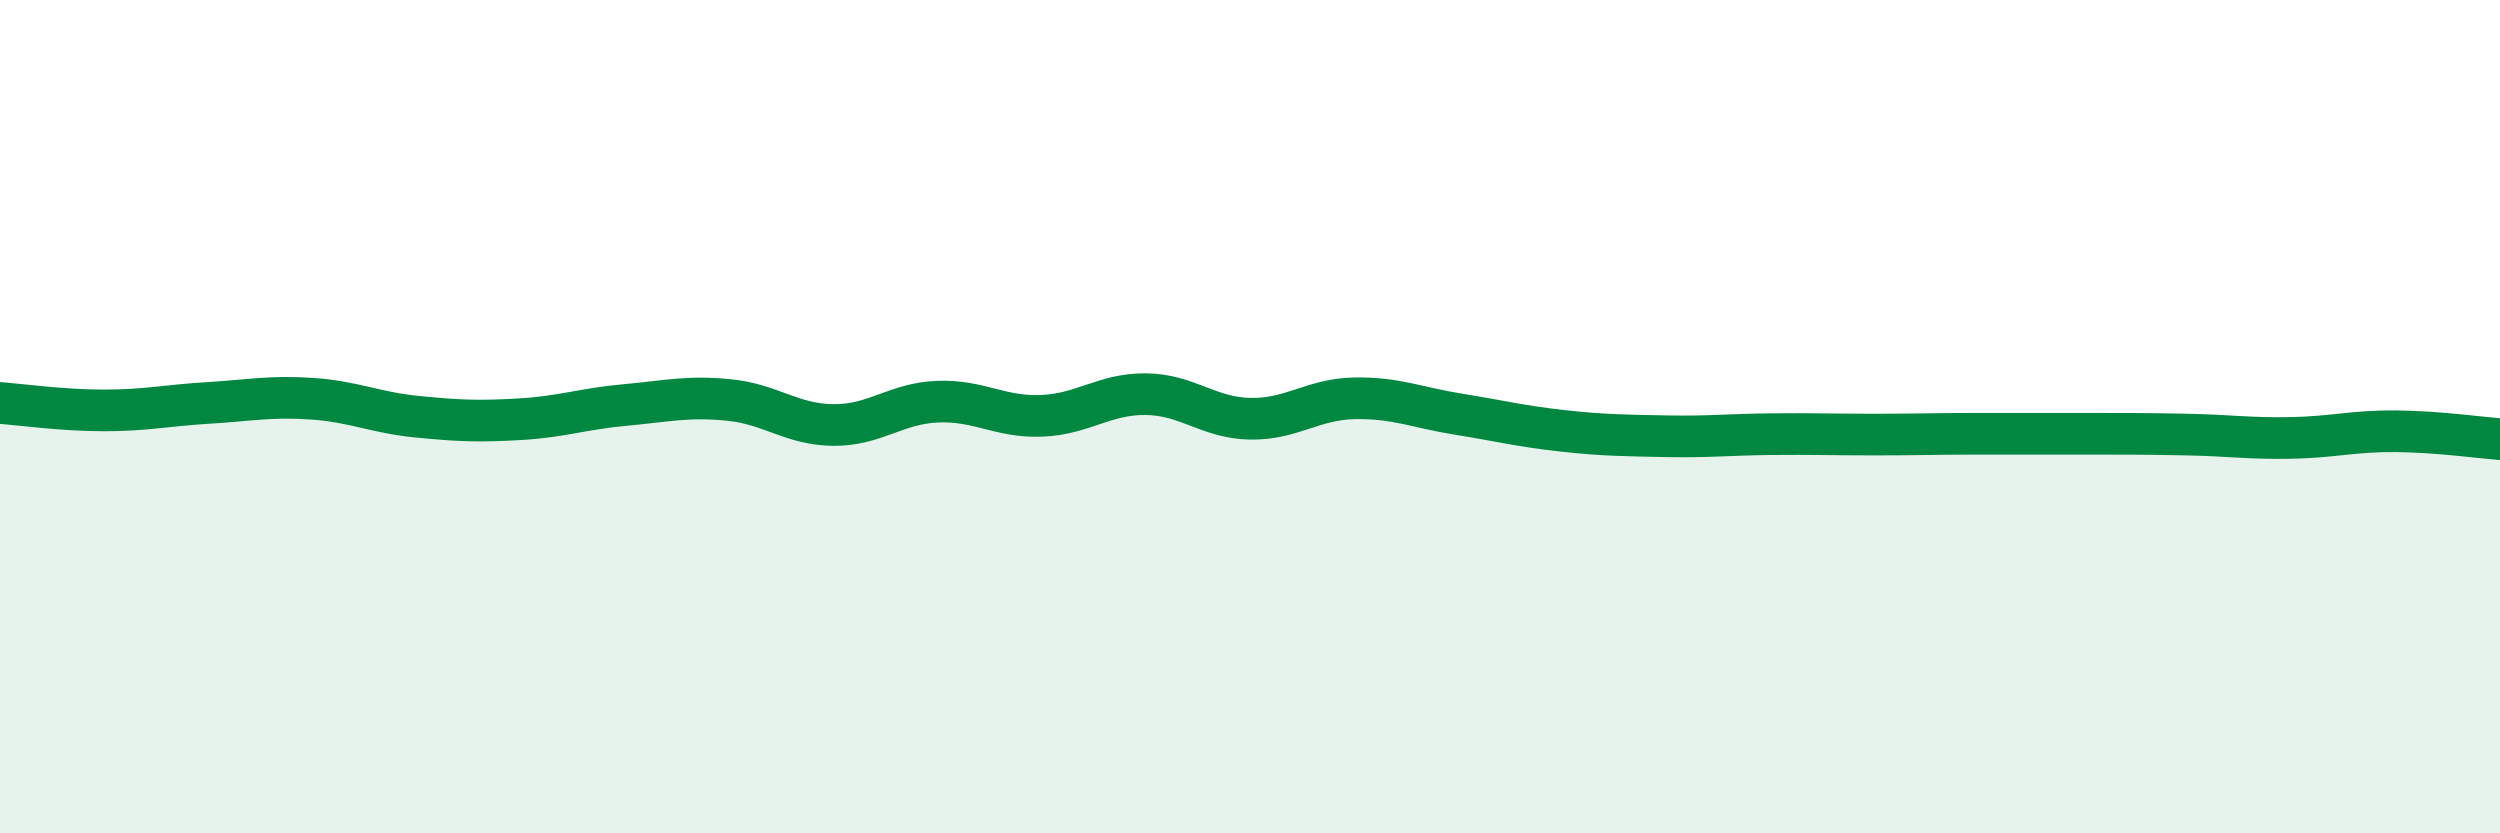
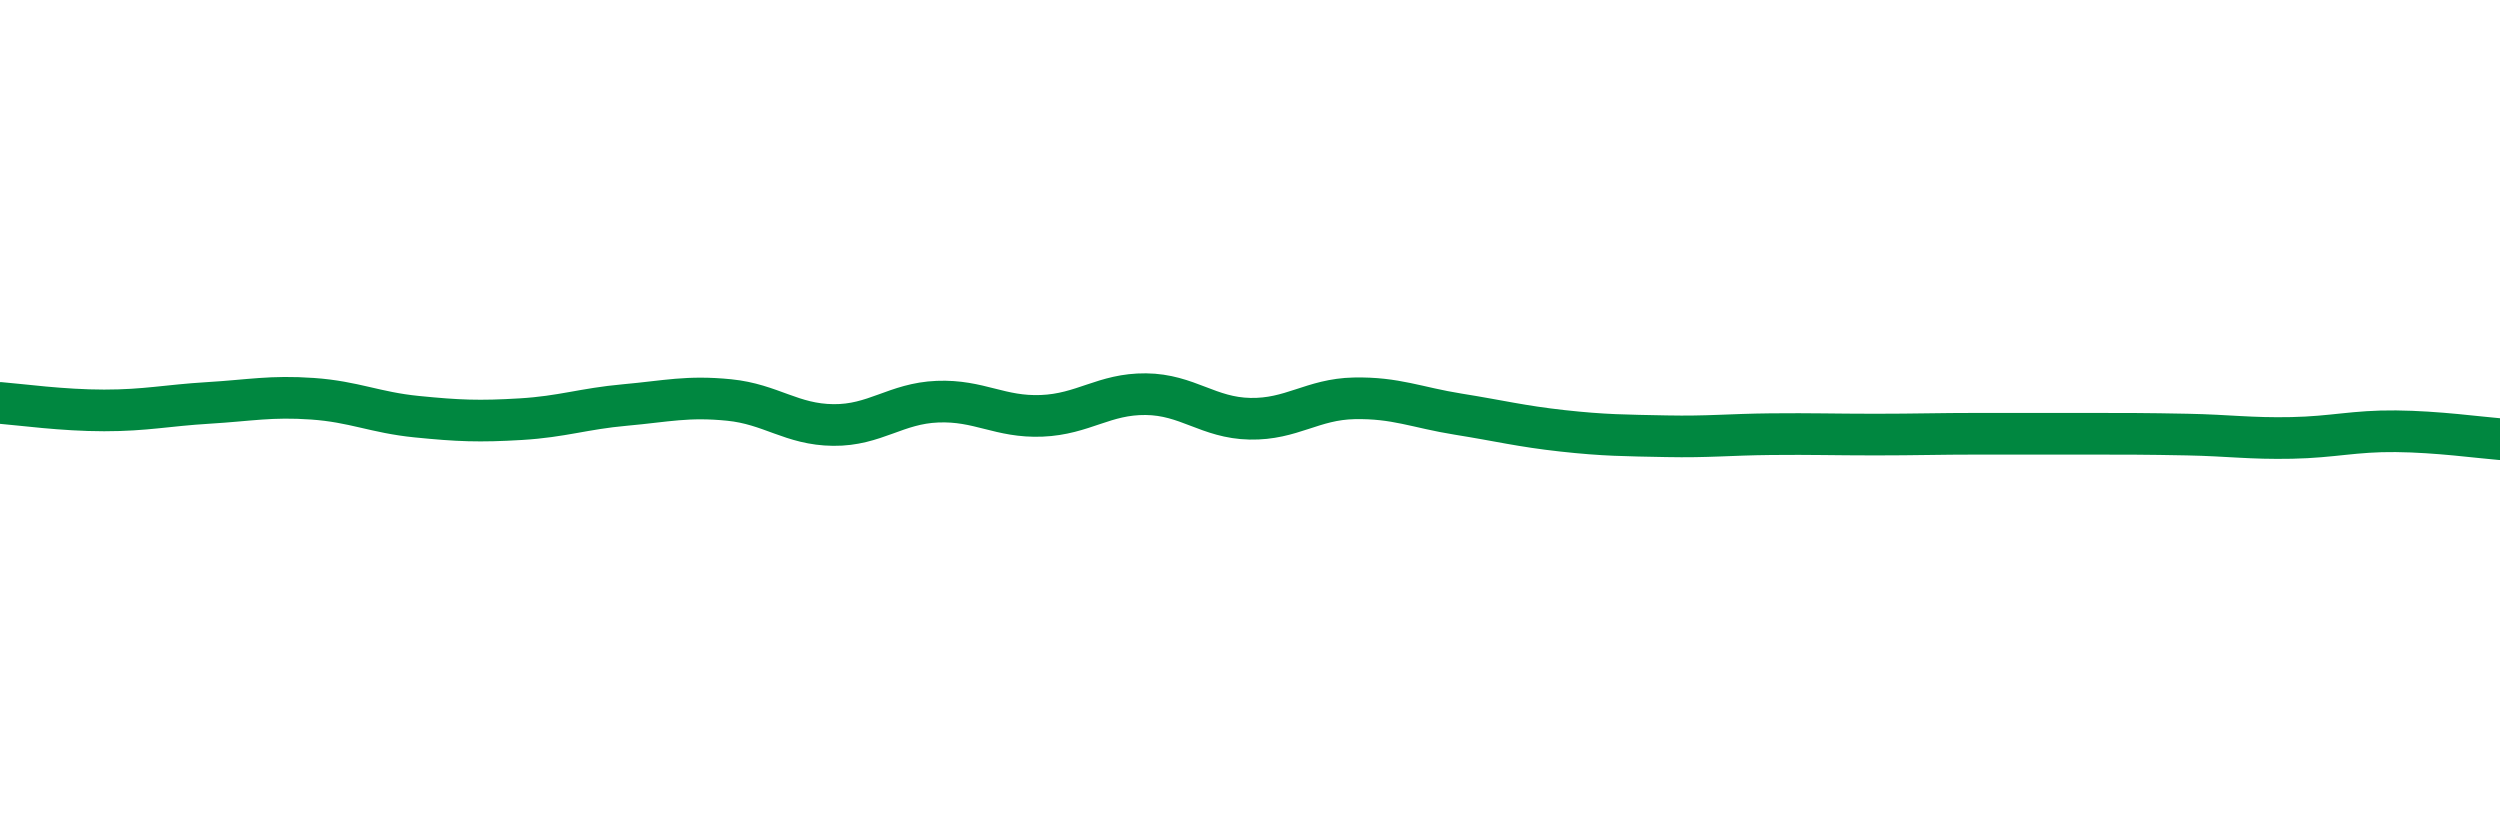
<svg xmlns="http://www.w3.org/2000/svg" width="60" height="20" viewBox="0 0 60 20">
-   <path d="M 0,9.67 C 0.5,9.71 1.5,9.85 2.5,9.85 C 3.5,9.85 4,9.73 5,9.67 C 6,9.61 6.5,9.5 7.5,9.57 C 8.5,9.64 9,9.9 10,10 C 11,10.1 11.5,10.12 12.5,10.06 C 13.5,10 14,9.81 15,9.72 C 16,9.63 16.5,9.5 17.5,9.6 C 18.5,9.7 19,10.19 20,10.2 C 21,10.21 21.5,9.68 22.5,9.64 C 23.5,9.6 24,10.02 25,9.98 C 26,9.94 26.5,9.45 27.5,9.46 C 28.5,9.47 29,10.03 30,10.05 C 31,10.07 31.5,9.58 32.5,9.56 C 33.5,9.54 34,9.78 35,9.94 C 36,10.1 36.5,10.23 37.5,10.34 C 38.5,10.45 39,10.45 40,10.47 C 41,10.49 41.5,10.43 42.5,10.42 C 43.5,10.41 44,10.43 45,10.43 C 46,10.43 46.5,10.41 47.5,10.41 C 48.5,10.41 49,10.41 50,10.41 C 51,10.41 51.5,10.41 52.5,10.43 C 53.5,10.45 54,10.53 55,10.51 C 56,10.49 56.5,10.34 57.5,10.35 C 58.5,10.36 59.5,10.5 60,10.54L60 20L0 20Z" fill="#008740" opacity="0.1" stroke-linecap="round" stroke-linejoin="round" />
  <path d="M 0,9.67 C 0.5,9.71 1.5,9.85 2.5,9.85 C 3.5,9.85 4,9.73 5,9.67 C 6,9.61 6.5,9.5 7.5,9.57 C 8.5,9.64 9,9.9 10,10 C 11,10.1 11.5,10.12 12.5,10.06 C 13.5,10 14,9.81 15,9.72 C 16,9.63 16.5,9.5 17.5,9.6 C 18.5,9.7 19,10.19 20,10.2 C 21,10.21 21.5,9.68 22.5,9.64 C 23.5,9.6 24,10.02 25,9.98 C 26,9.94 26.5,9.45 27.5,9.46 C 28.5,9.47 29,10.03 30,10.05 C 31,10.07 31.5,9.58 32.5,9.56 C 33.5,9.54 34,9.78 35,9.94 C 36,10.1 36.5,10.23 37.5,10.34 C 38.5,10.45 39,10.45 40,10.47 C 41,10.49 41.5,10.43 42.5,10.42 C 43.5,10.41 44,10.43 45,10.43 C 46,10.43 46.5,10.41 47.5,10.41 C 48.5,10.41 49,10.41 50,10.41 C 51,10.41 51.5,10.41 52.5,10.43 C 53.5,10.45 54,10.53 55,10.51 C 56,10.49 56.5,10.34 57.5,10.35 C 58.5,10.36 59.5,10.5 60,10.54" stroke="#008740" stroke-width="1" fill="none" stroke-linecap="round" stroke-linejoin="round" />
</svg>